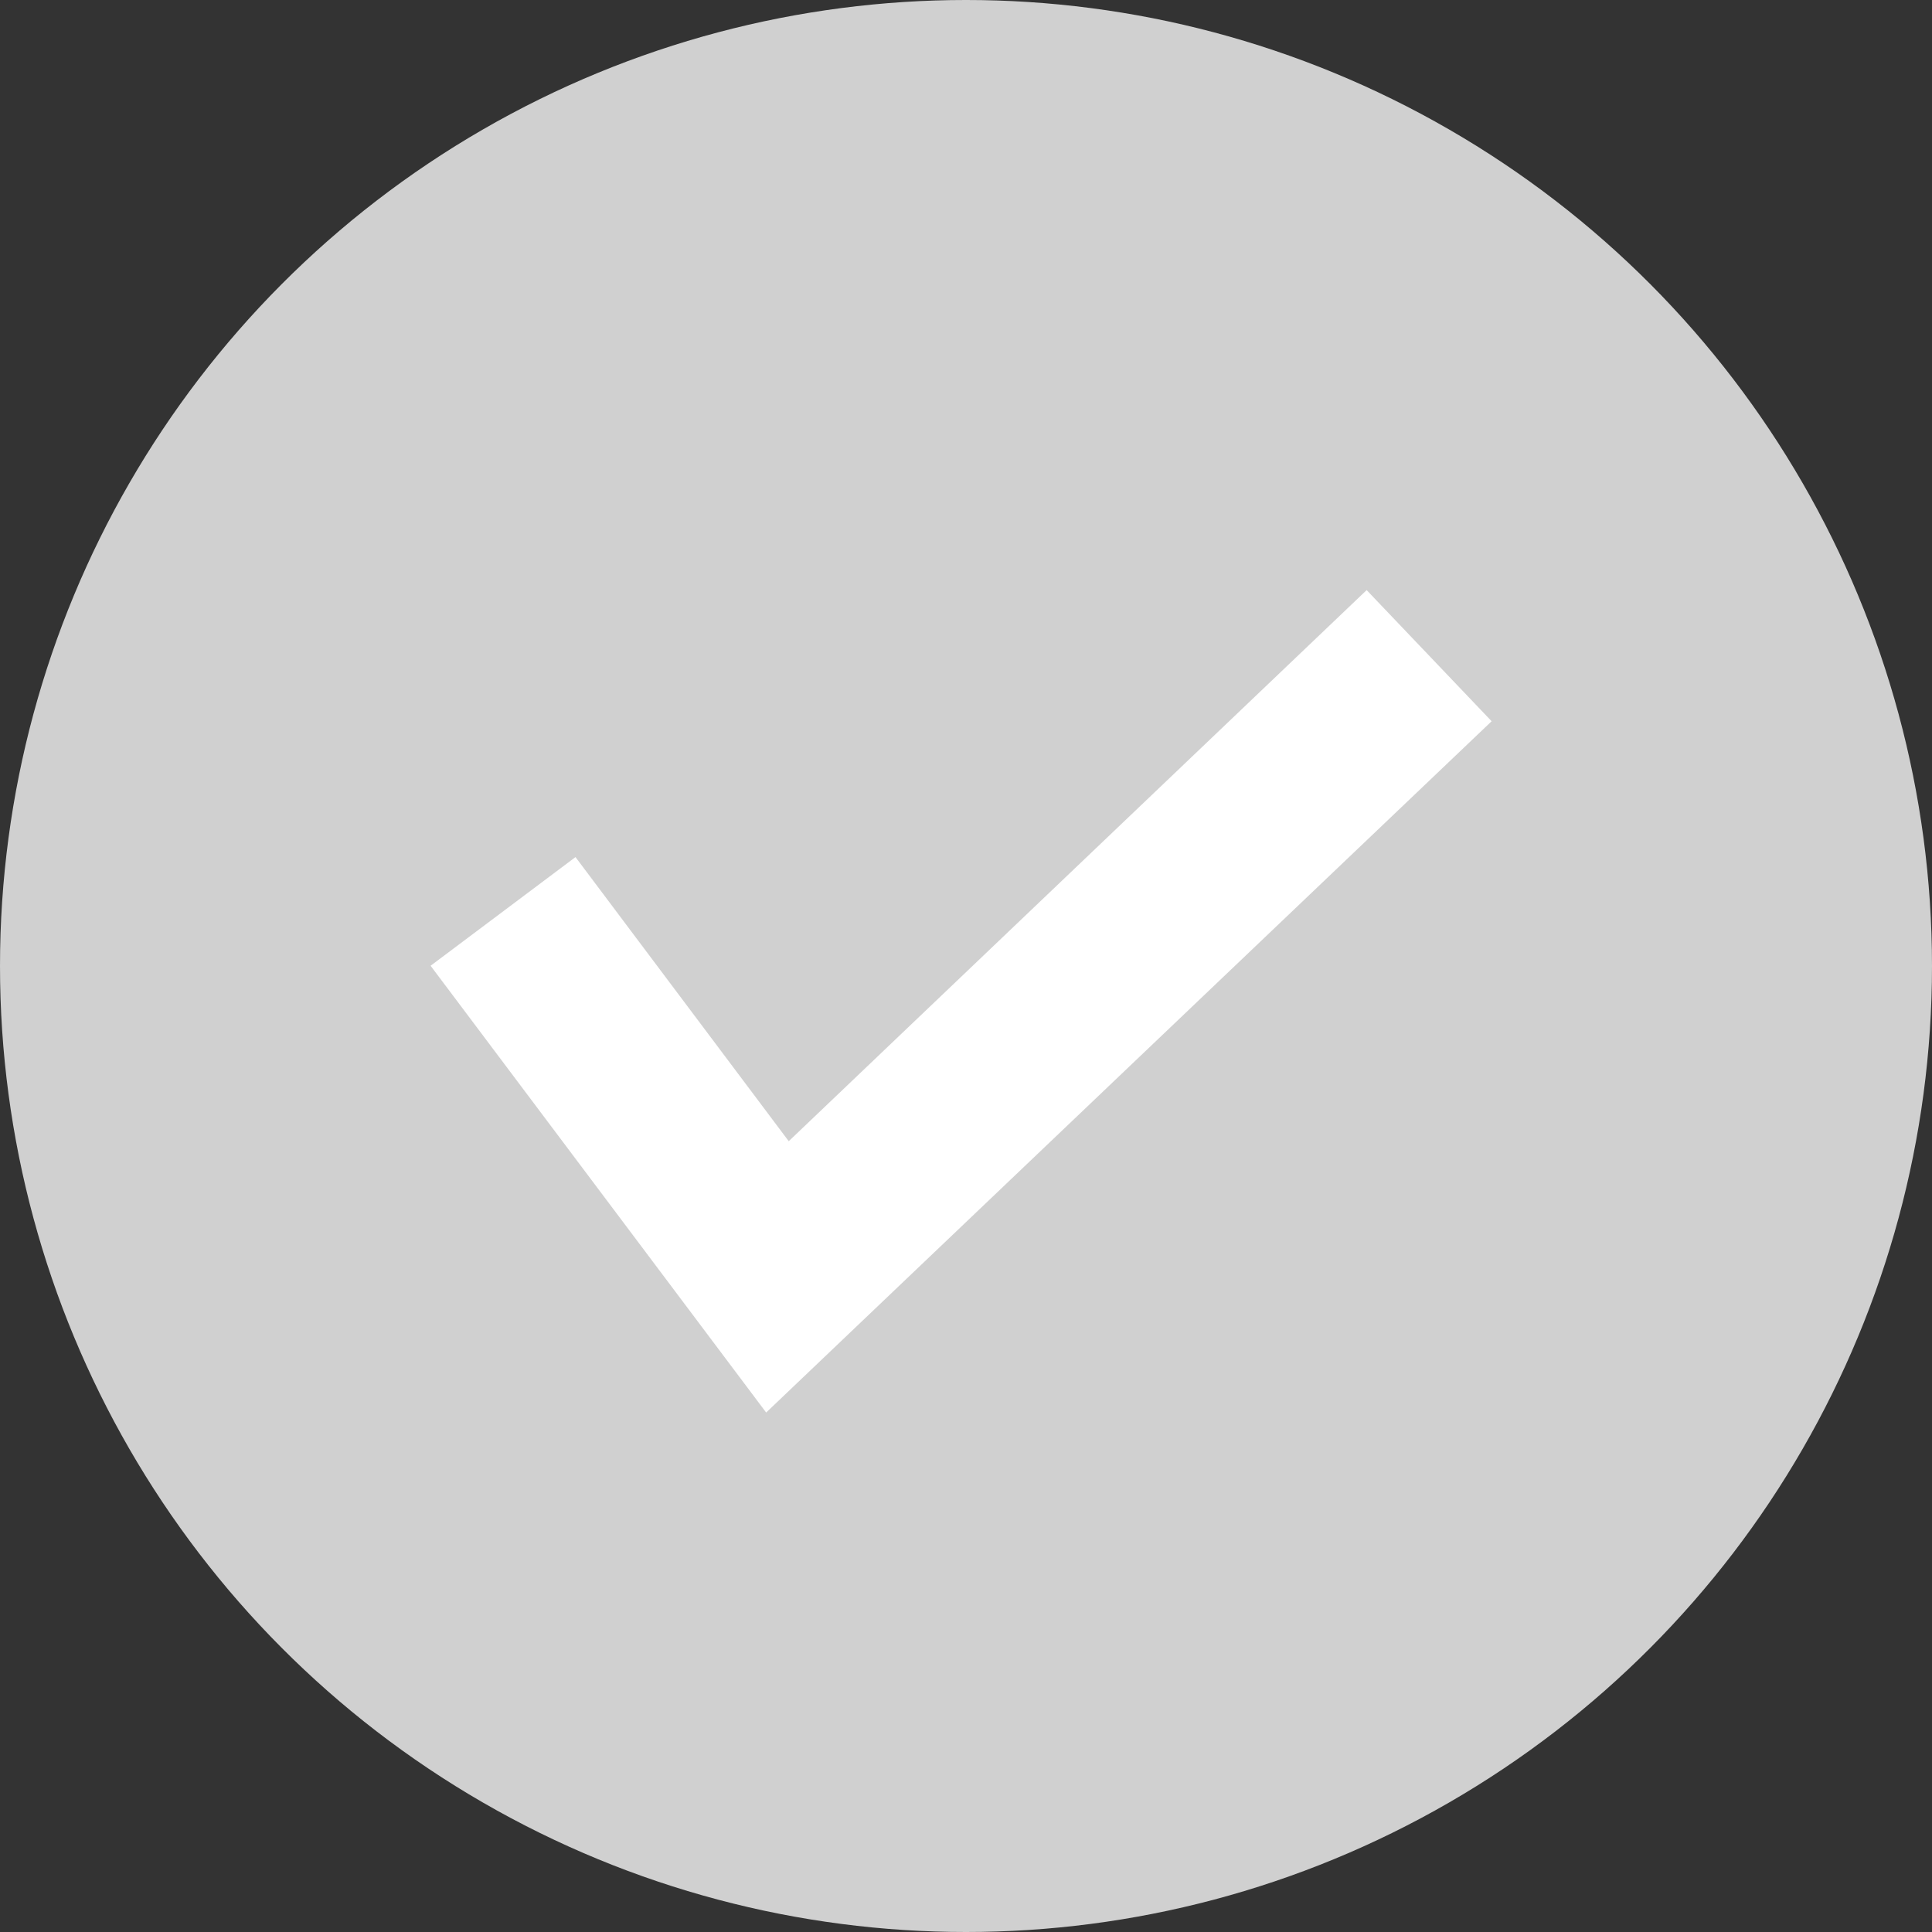
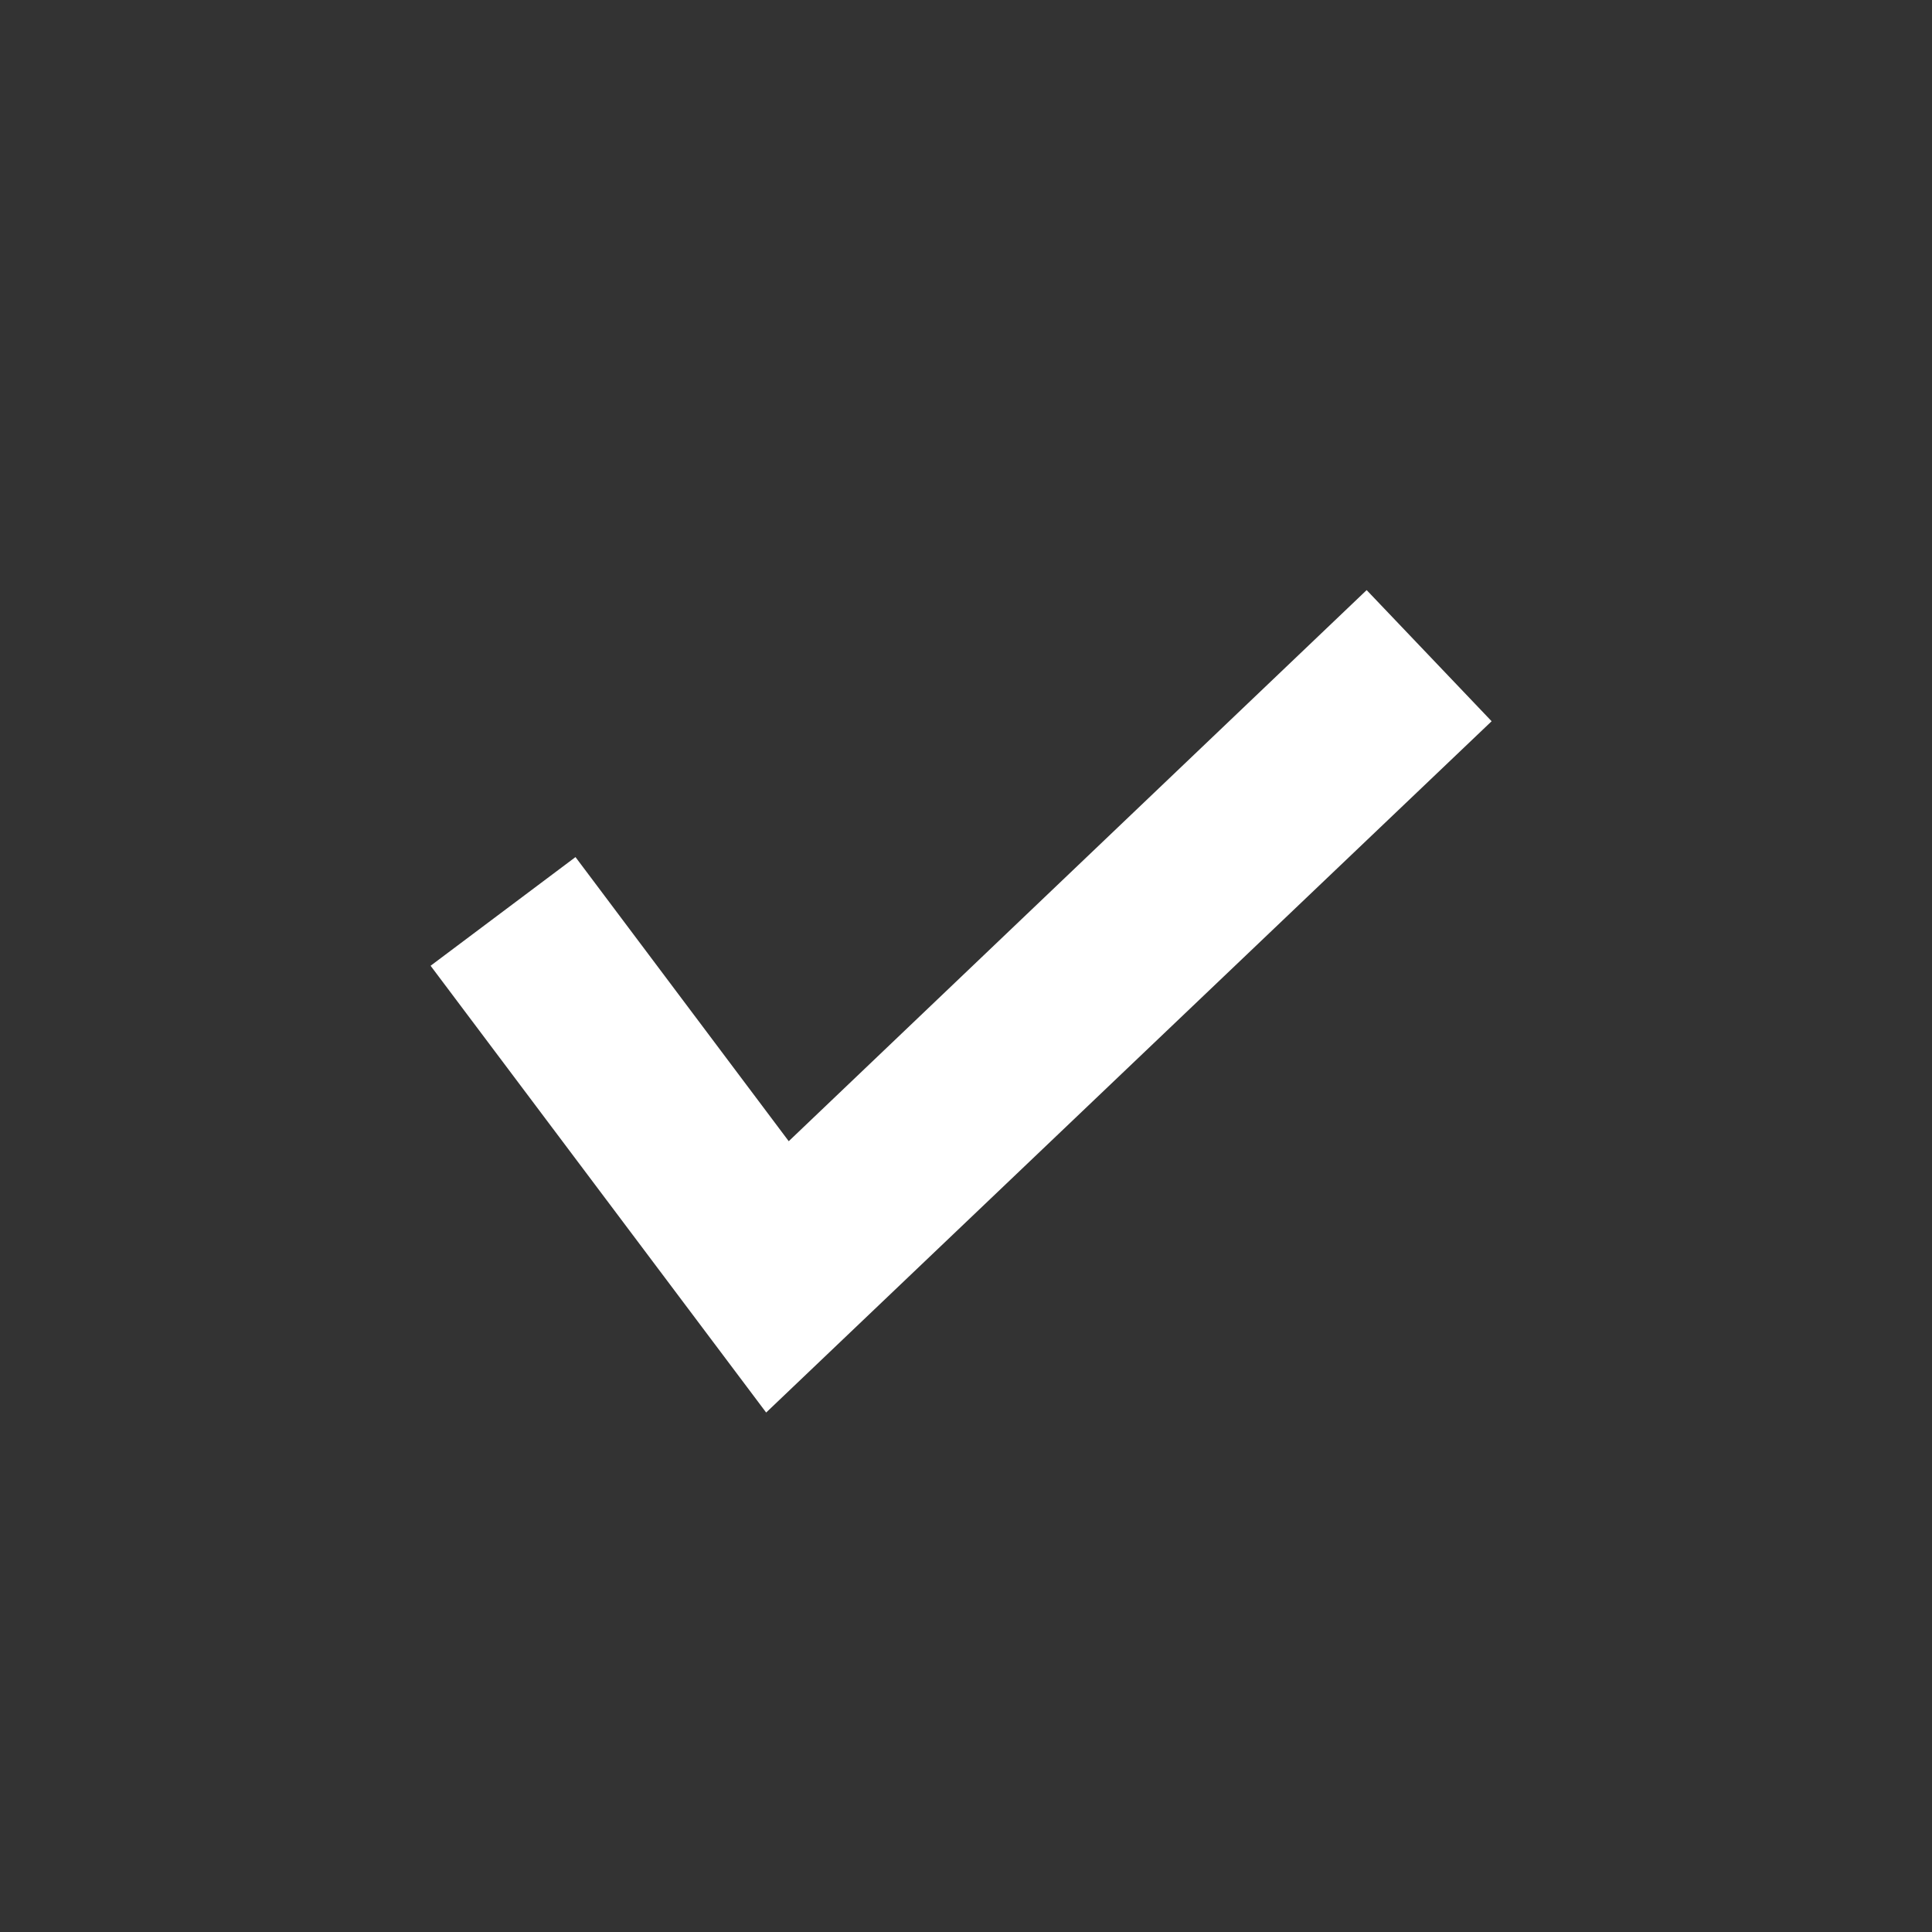
<svg xmlns="http://www.w3.org/2000/svg" width="16" height="16" viewBox="0 0 16 16">
  <rect x="0" y="0" width="16" height="16" fill="#333333" stroke="none" />
  <g id="icon_check03" transform="translate(450.892 -3605.875)">
-     <circle id="楕円形_44" data-name="楕円形 44" cx="8" cy="8" r="8" transform="translate(-450.892 3605.875)" fill="#d0d0d0" />
-     <path id="パス_424" data-name="パス 424" d="M-444.547,3617.573l-2.779-3.7,1.2-.9,1.766,2.353,4.786-4.564,1.035,1.086Z" fill="#fff" />
+     <path id="パス_424" data-name="パス 424" d="M-444.547,3617.573l-2.779-3.7,1.2-.9,1.766,2.353,4.786-4.564,1.035,1.086" fill="#fff" />
  </g>
</svg>